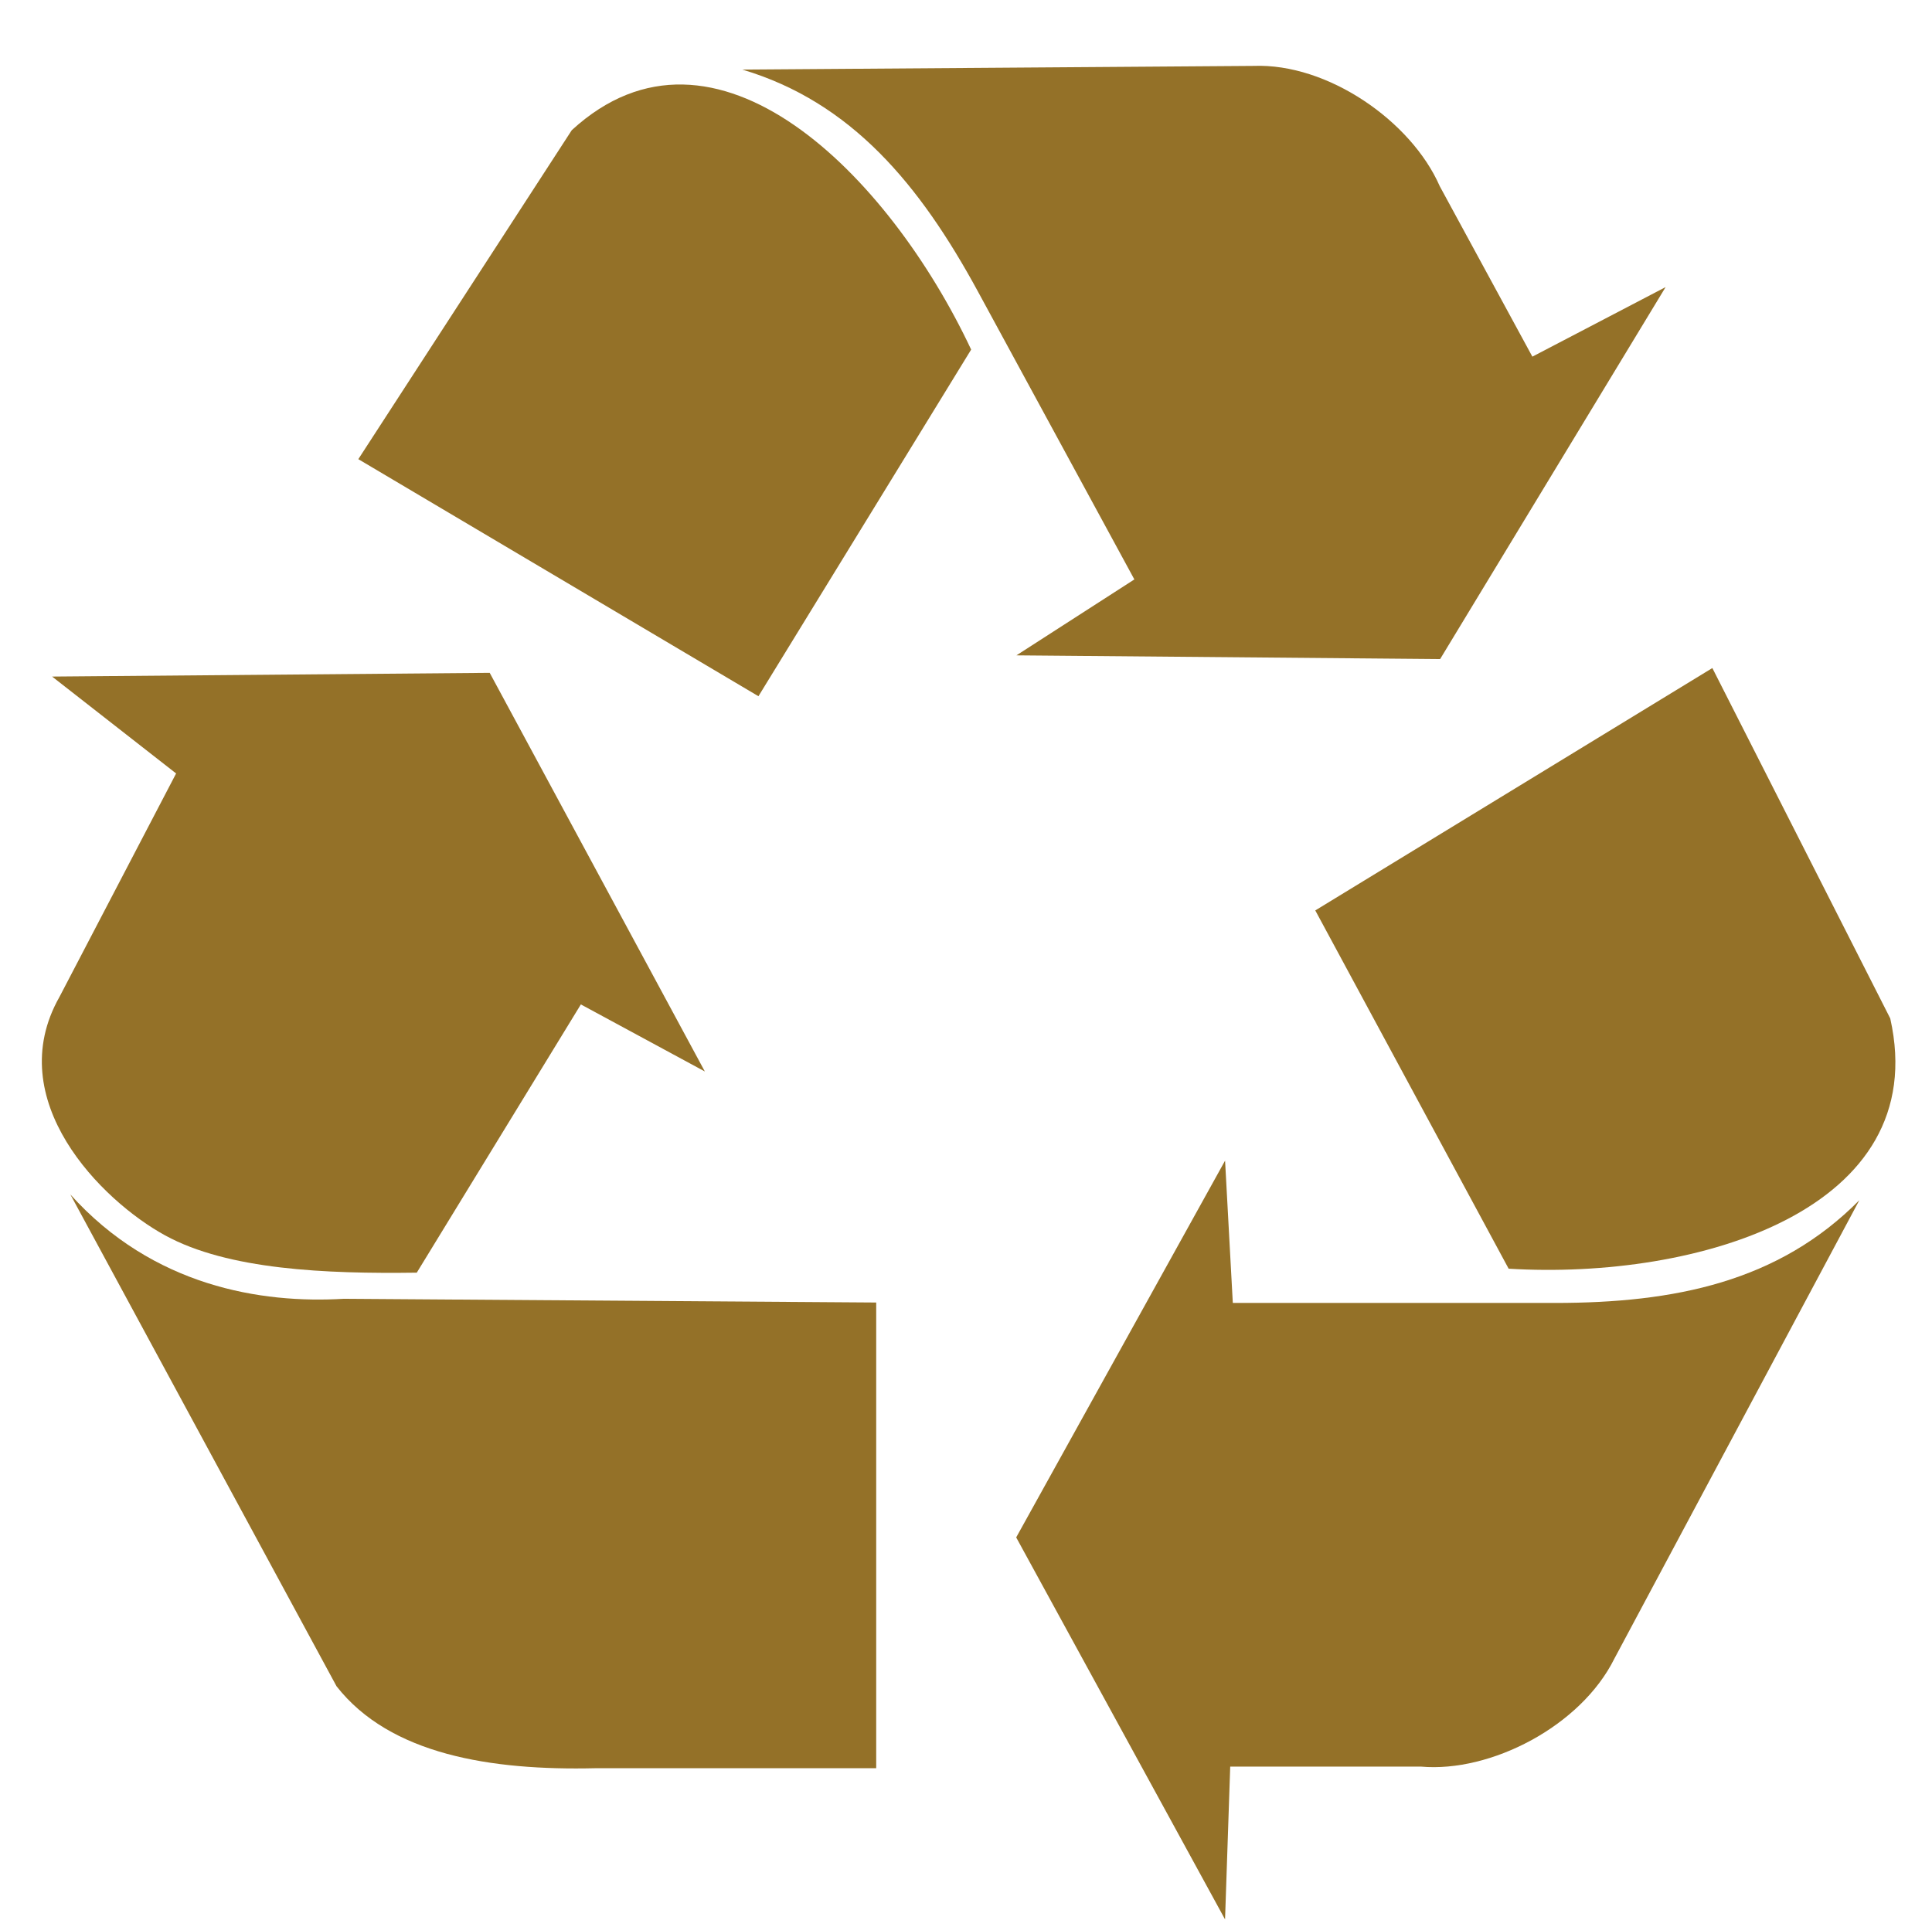
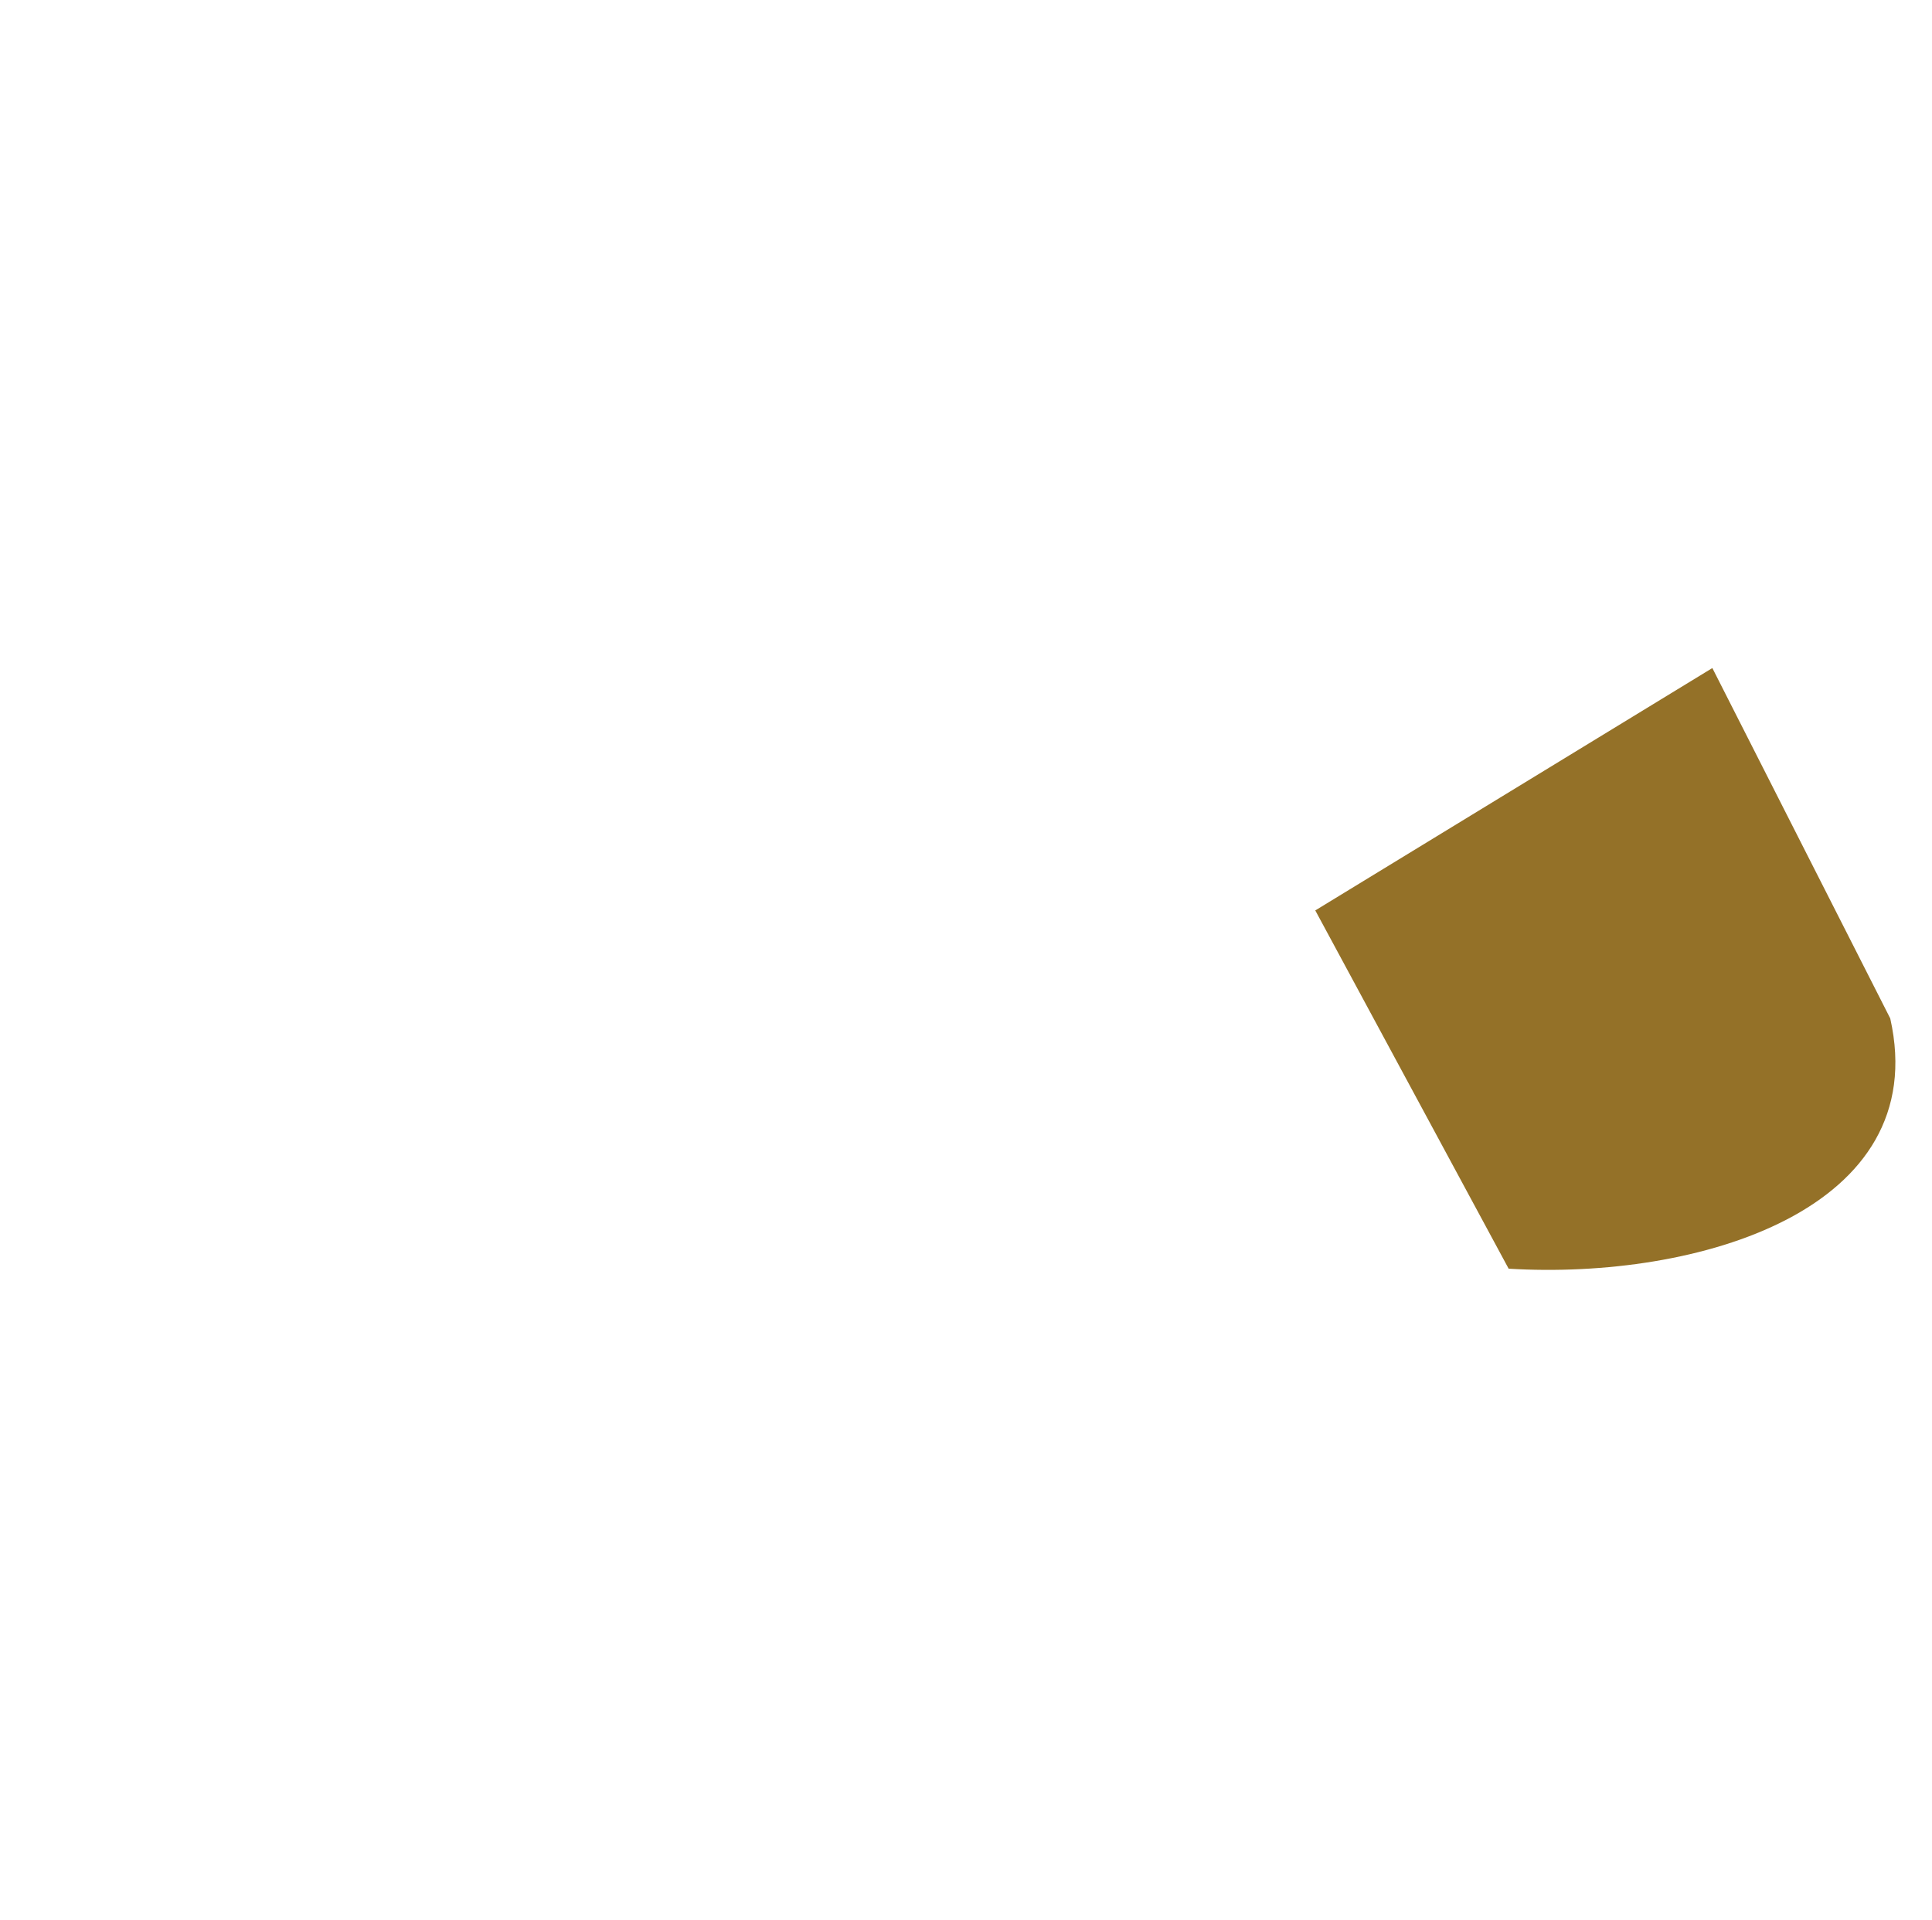
<svg xmlns="http://www.w3.org/2000/svg" fill="#947128" height="80.3" preserveAspectRatio="xMidYMid meet" version="1" viewBox="-0.5 -1.5 80.8 80.3" width="80.8" zoomAndPan="magnify">
  <g fill-rule="evenodd" id="change1_1">
    <path d="m54.962 37.281 17.137-10.262 7.678 14.835c1.855 8.105-8.309 11.08-16.47 10.596l-8.346-15.169z" fill="inherit" transform="matrix(.969 0 0 .988 1.25 -.25)" />
-     <path d="m51.067 47.877-9.014 15.95 9.014 16.173 0.223-6.469h8.235c3.005 0.26 6.899-1.71 8.346-4.573l10.572-19.408c-3.487 3.458-7.97 4.35-13.131 4.35h-13.91l-0.334-6.023z" fill="inherit" transform="matrix(.969 0 0 .988 1.25 -.25)" />
-     <path d="m30.928 28.212-17.269-10.037 9.213-13.929c6.17-5.559 13.698 1.903 17.237 9.29l-9.181 14.677z" fill="inherit" transform="matrix(.969 0 0 .988 1.25 -.25)" />
-     <path d="m42.062 26.482 18.288 0.157 9.732-15.749-5.751 2.945-3.997-7.216c-1.231-2.759-4.841-5.216-8.04-5.094l-22.061 0.156c4.709 1.377 7.663 4.873 10.168 9.396l6.752 12.19-5.092 3.216z" fill="inherit" transform="matrix(.969 0 0 .988 1.25 -.25)" />
-     <path d="m0.444 27.381 5.351 4.101-5.036 9.464c-2.518 4.364 1.808 8.616 4.564 10.095 2.713 1.457 6.925 1.63 10.859 1.577l7.082-11.357 5.351 2.839-9.285-16.878-18.885 0.158z" fill="inherit" transform="matrix(.969 0 0 .988 1.25 -.25)" />
-     <path d="m1.231 49.307 11.488 20.822c2.308 2.892 6.662 3.575 11.174 3.47h12.118v-19.717l-22.977-0.158c-3.567 0.21-8.236-0.526-11.803-4.417z" fill="inherit" transform="matrix(.969 0 0 .988 1.25 -.25)" />
  </g>
</svg>